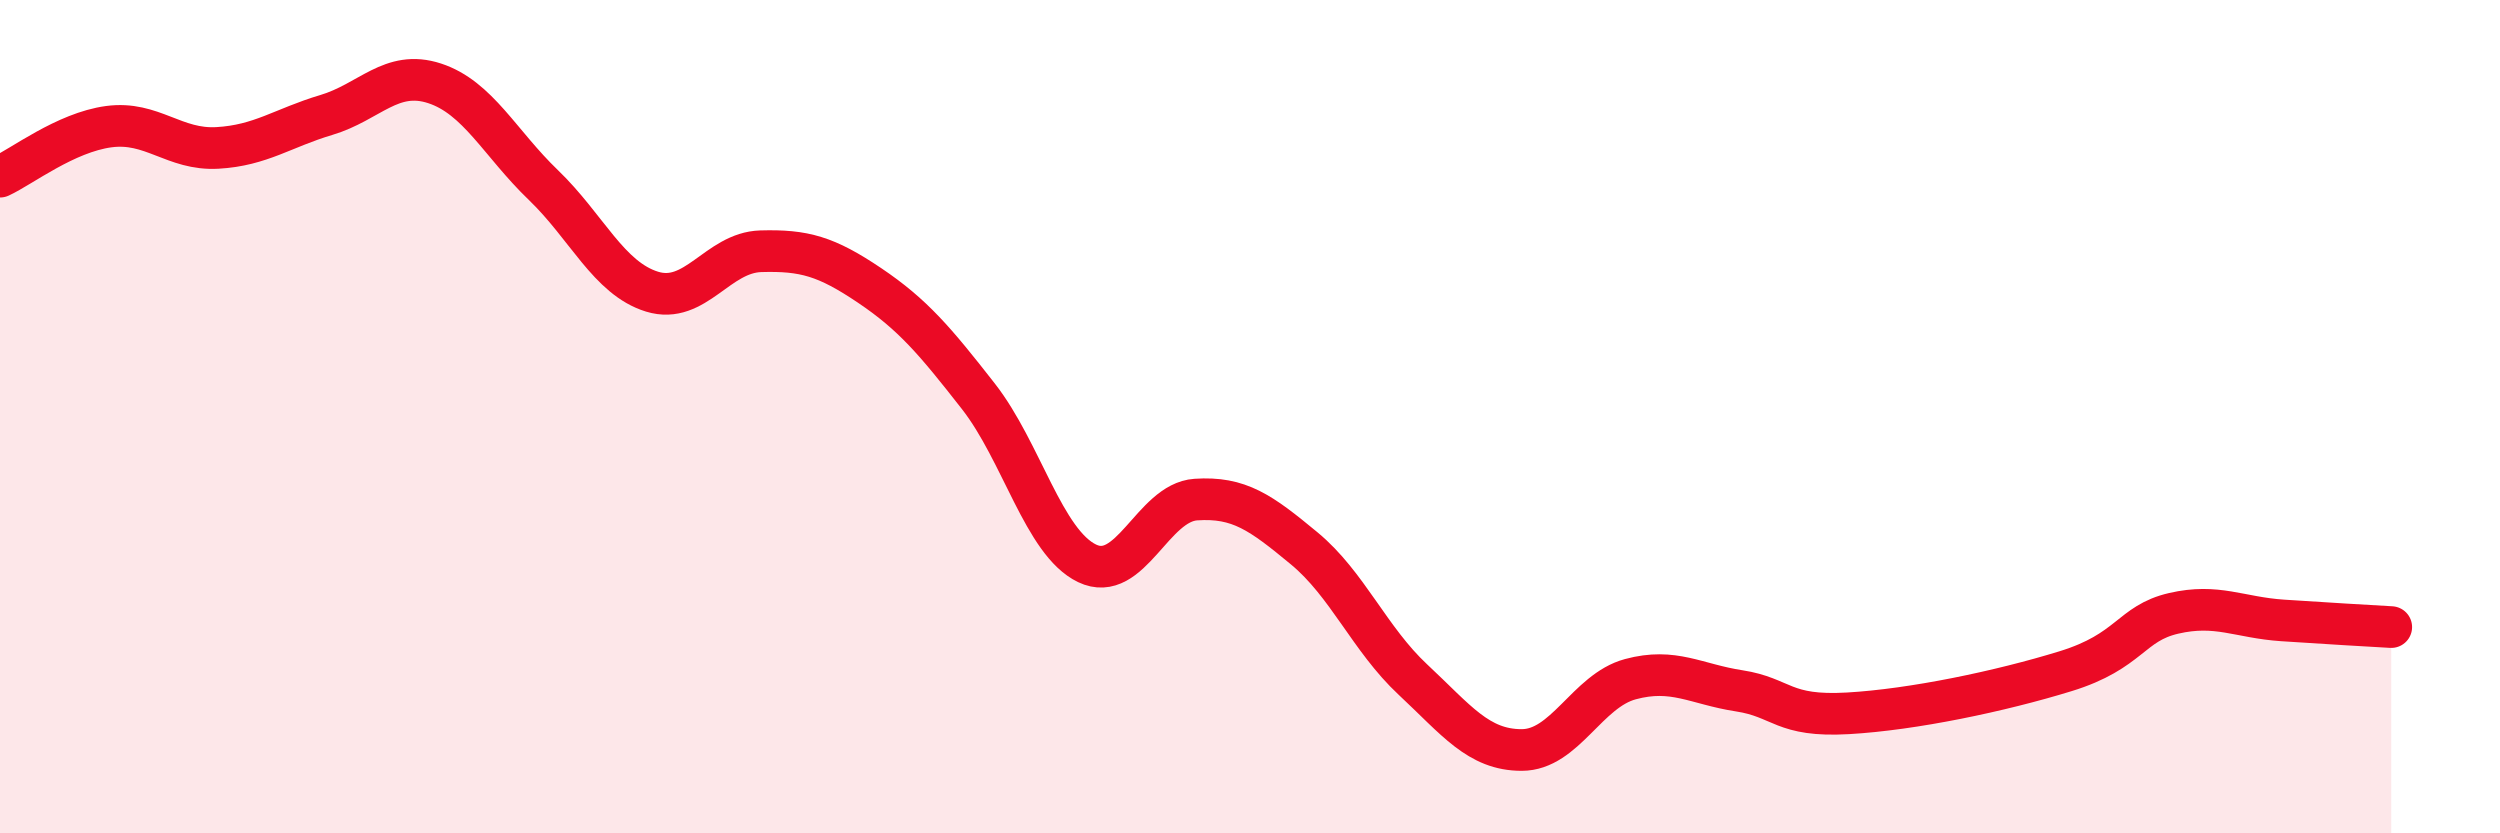
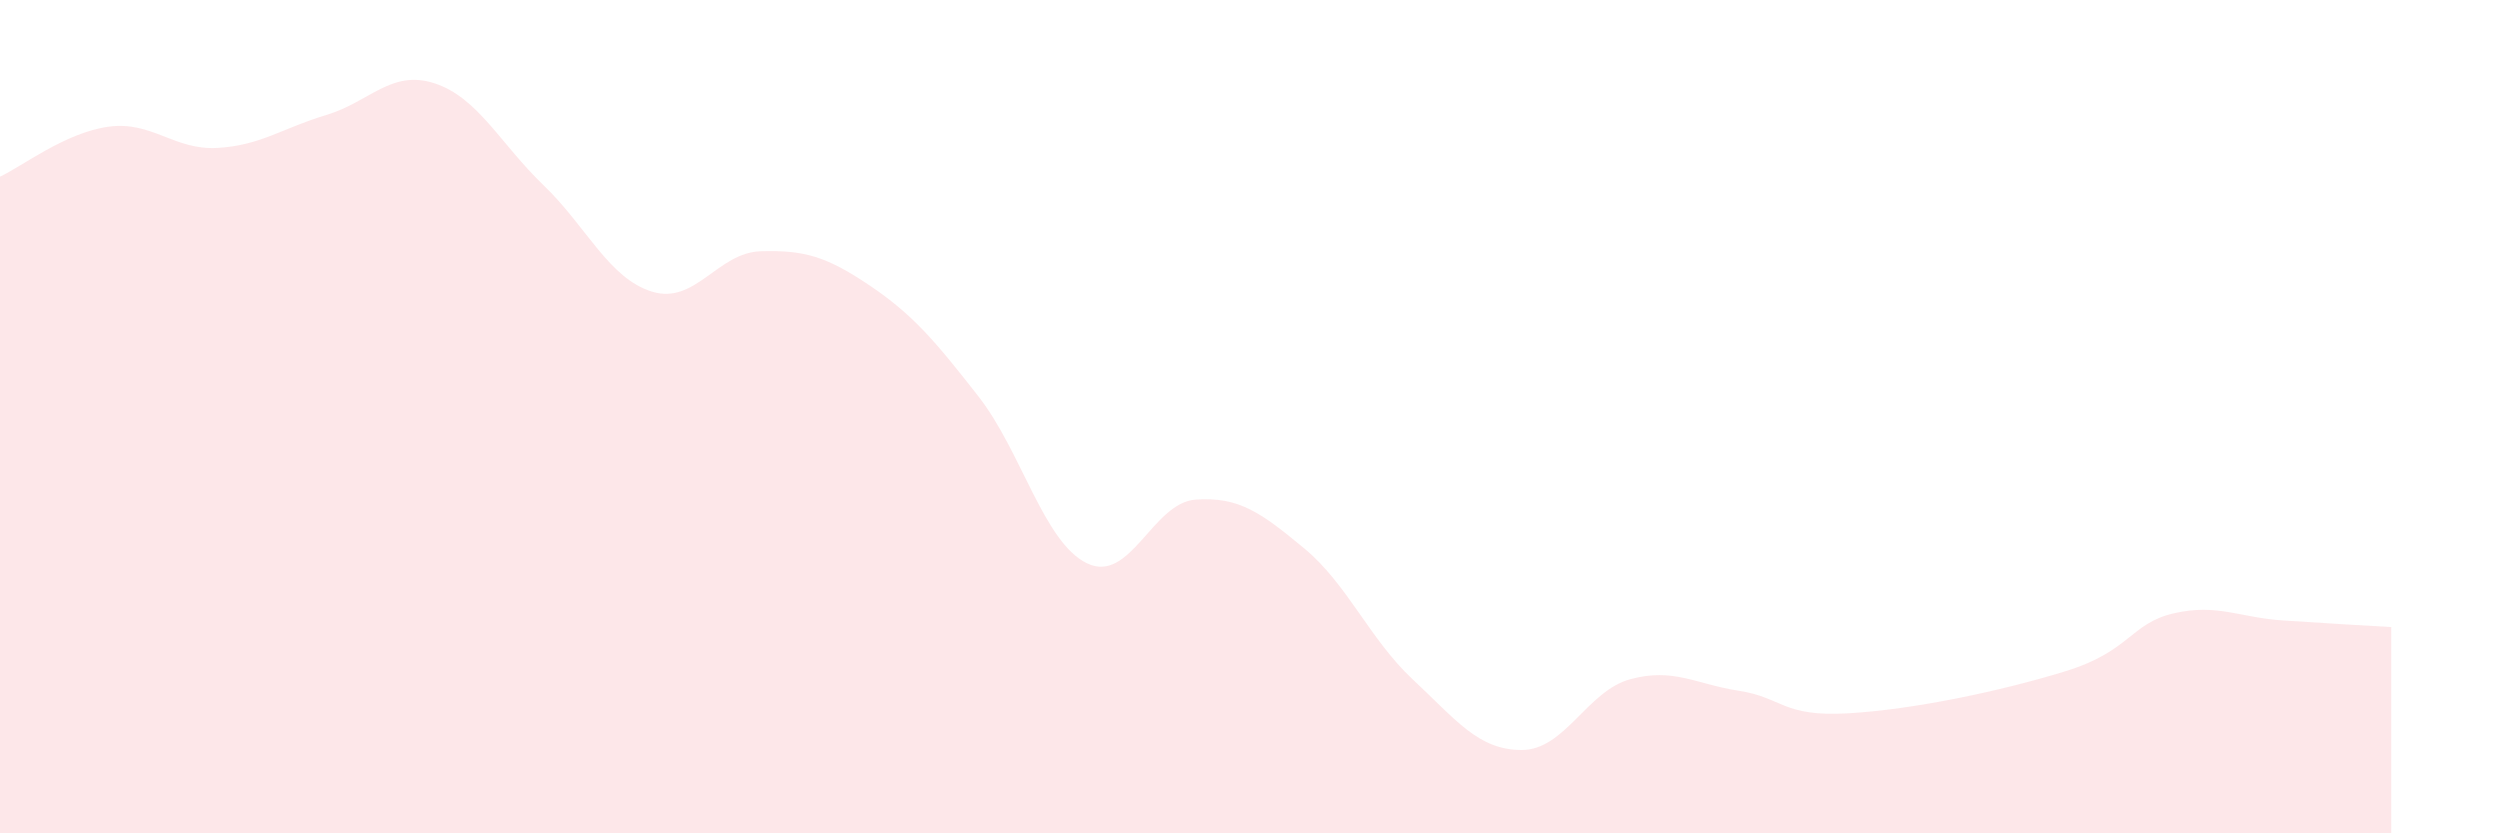
<svg xmlns="http://www.w3.org/2000/svg" width="60" height="20" viewBox="0 0 60 20">
  <path d="M 0,4.24 C 0.52,4 1.57,3.18 2.61,3.04 C 3.65,2.9 4.18,3.61 5.22,3.55 C 6.26,3.49 6.79,3.07 7.83,2.76 C 8.87,2.45 9.39,1.66 10.43,2 C 11.47,2.34 12,3.44 13.04,4.44 C 14.08,5.44 14.61,6.68 15.65,7 C 16.69,7.32 17.22,6.06 18.26,6.03 C 19.3,6 19.83,6.15 20.87,6.85 C 21.91,7.55 22.44,8.18 23.48,9.51 C 24.52,10.84 25.05,13.02 26.09,13.52 C 27.13,14.02 27.66,12.06 28.7,11.99 C 29.74,11.92 30.26,12.3 31.3,13.16 C 32.34,14.02 32.87,15.34 33.91,16.31 C 34.95,17.28 35.48,18 36.52,18 C 37.56,18 38.09,16.58 39.13,16.3 C 40.17,16.02 40.7,16.42 41.74,16.58 C 42.78,16.74 42.78,17.21 44.35,17.12 C 45.92,17.03 48.01,16.59 49.57,16.11 C 51.13,15.63 51.13,14.96 52.17,14.72 C 53.21,14.48 53.74,14.82 54.78,14.89 C 55.82,14.96 56.87,15.02 57.39,15.05L57.39 20L0 20Z" fill="#EB0A25" opacity="0.1" stroke-linecap="round" stroke-linejoin="round" />
-   <path d="M 0,4.24 C 0.52,4 1.57,3.18 2.61,3.04 C 3.65,2.9 4.18,3.61 5.22,3.55 C 6.26,3.49 6.79,3.07 7.83,2.76 C 8.87,2.45 9.39,1.66 10.43,2 C 11.47,2.34 12,3.44 13.04,4.44 C 14.08,5.44 14.61,6.68 15.65,7 C 16.69,7.32 17.22,6.06 18.26,6.03 C 19.3,6 19.83,6.15 20.87,6.85 C 21.91,7.55 22.44,8.18 23.48,9.51 C 24.52,10.84 25.05,13.02 26.09,13.52 C 27.13,14.02 27.66,12.06 28.7,11.99 C 29.74,11.92 30.26,12.3 31.3,13.16 C 32.34,14.02 32.87,15.34 33.91,16.31 C 34.95,17.28 35.48,18 36.52,18 C 37.56,18 38.09,16.58 39.13,16.3 C 40.17,16.02 40.7,16.42 41.74,16.58 C 42.78,16.74 42.78,17.21 44.35,17.12 C 45.92,17.03 48.01,16.59 49.57,16.11 C 51.13,15.63 51.13,14.96 52.17,14.72 C 53.21,14.48 53.74,14.82 54.78,14.89 C 55.82,14.96 56.87,15.02 57.39,15.05" stroke="#EB0A25" stroke-width="1" fill="none" stroke-linecap="round" stroke-linejoin="round" />
</svg>